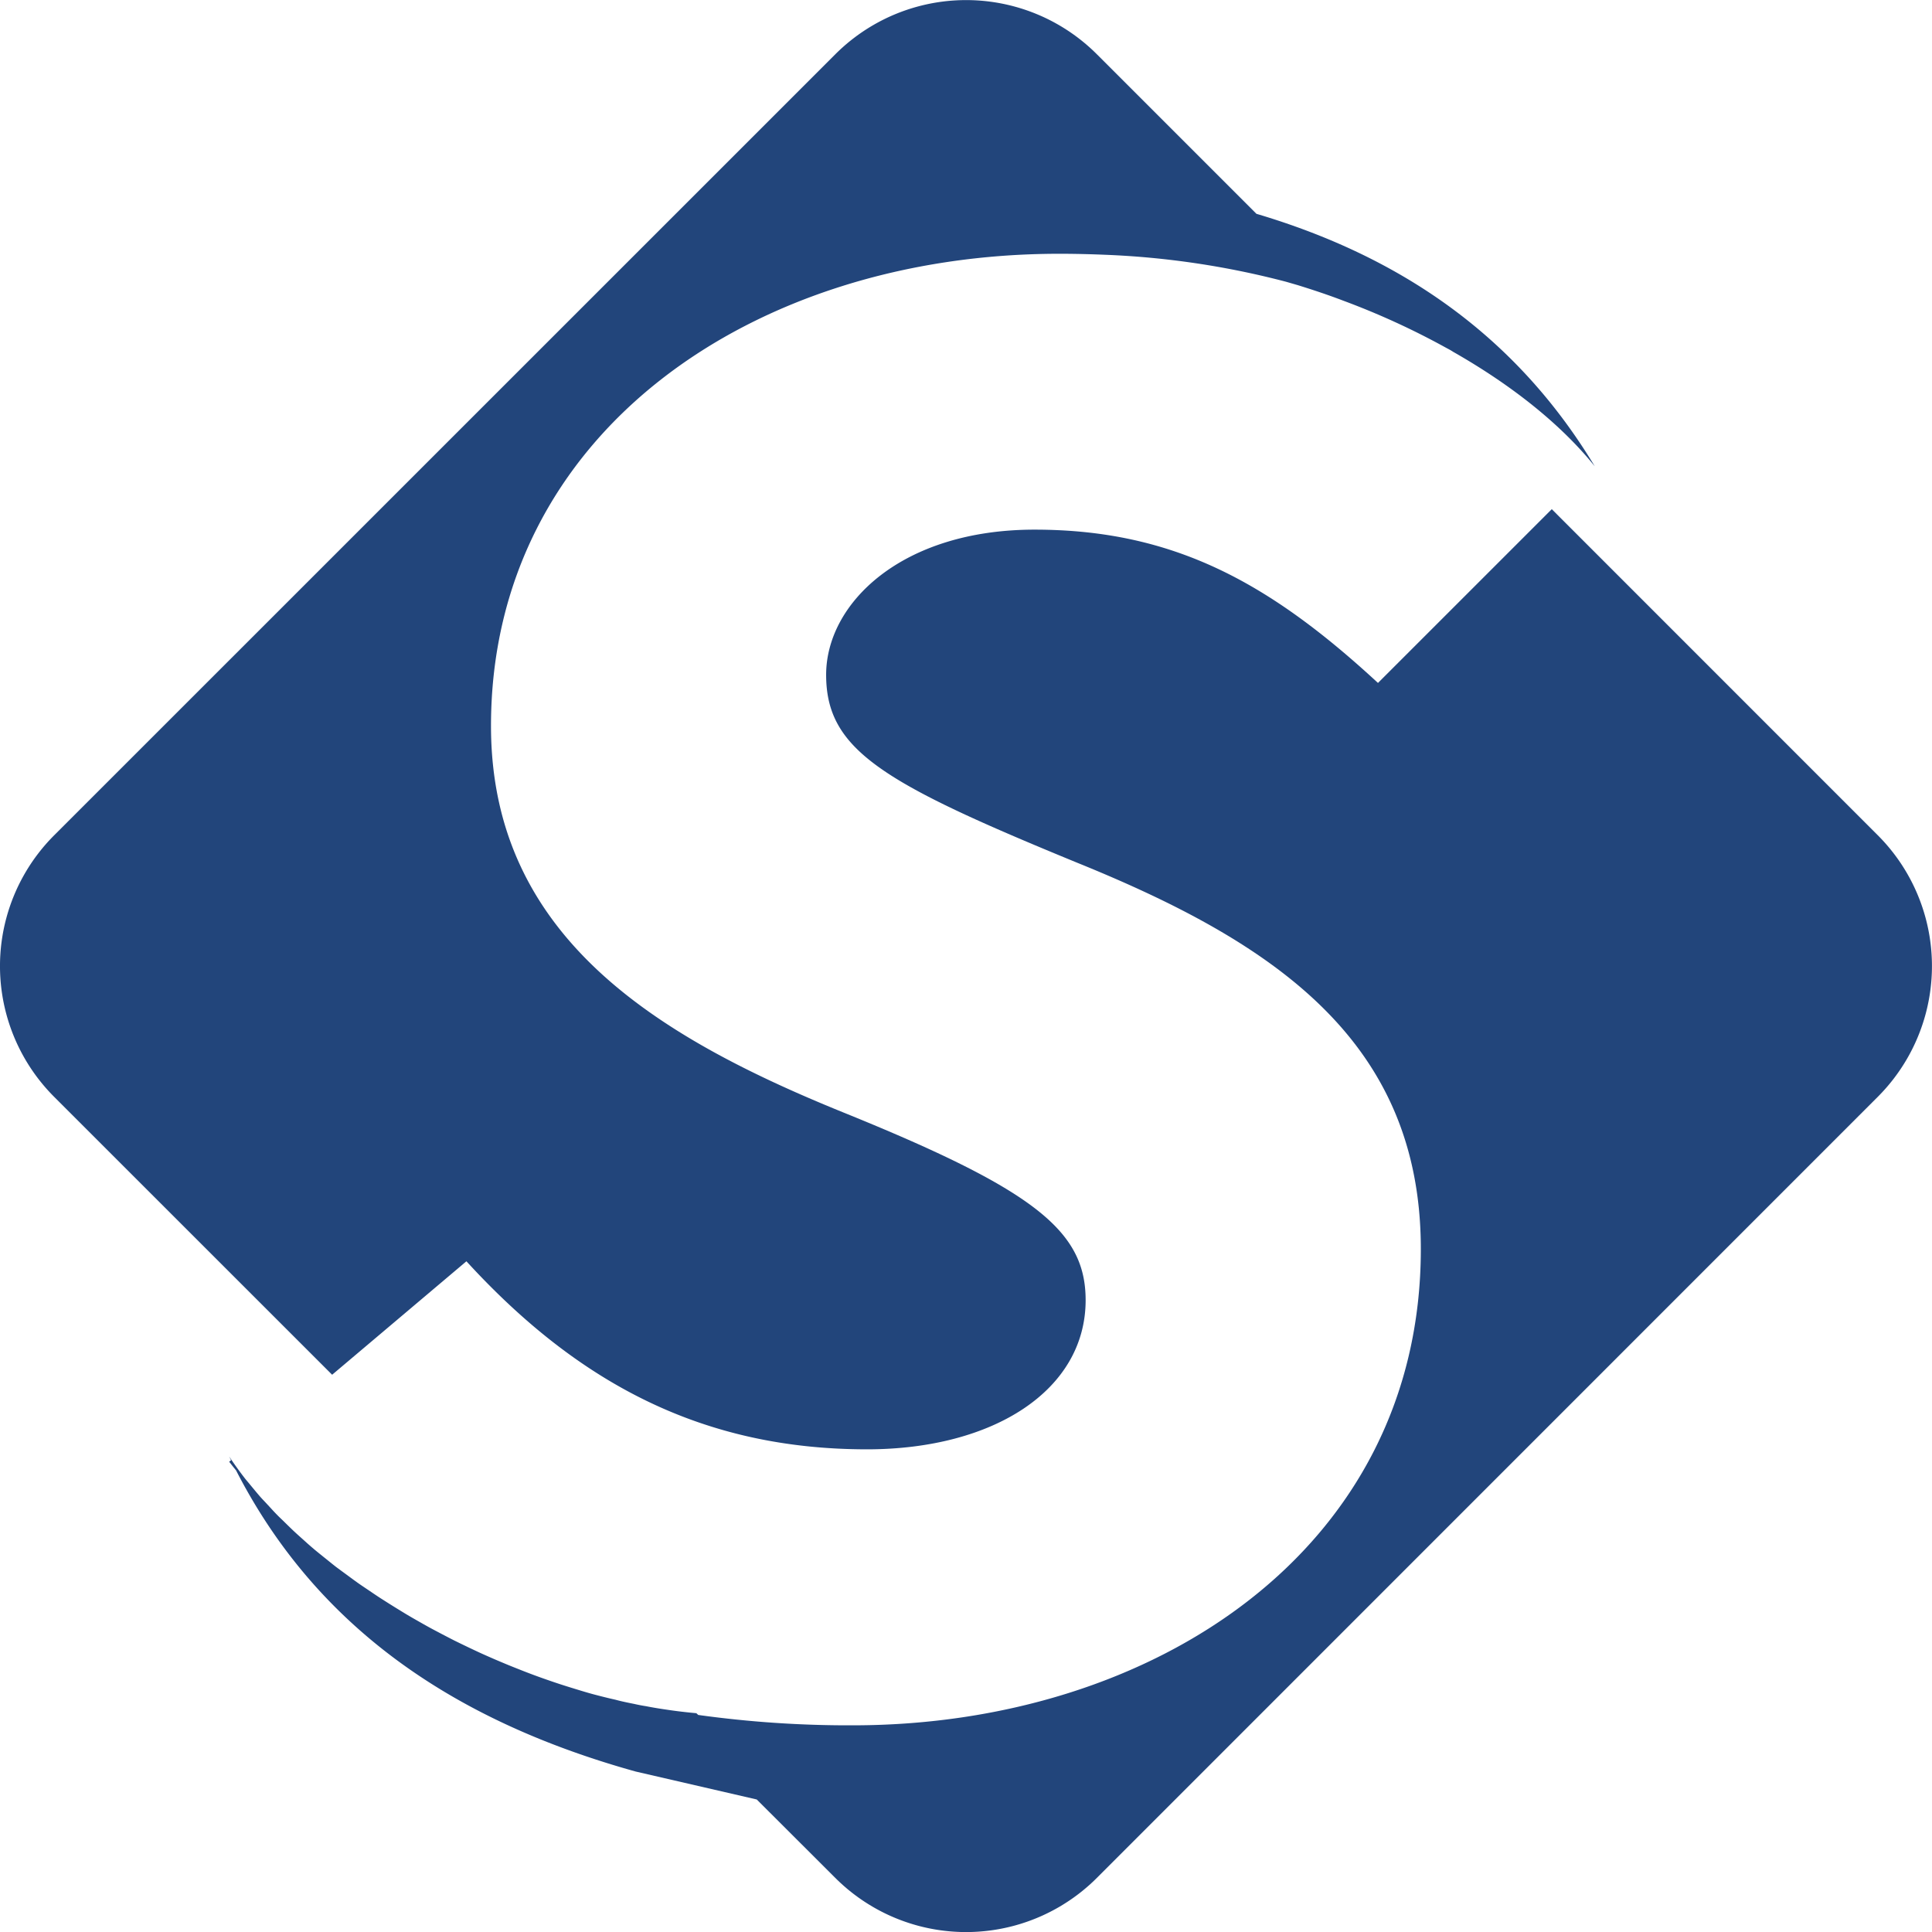
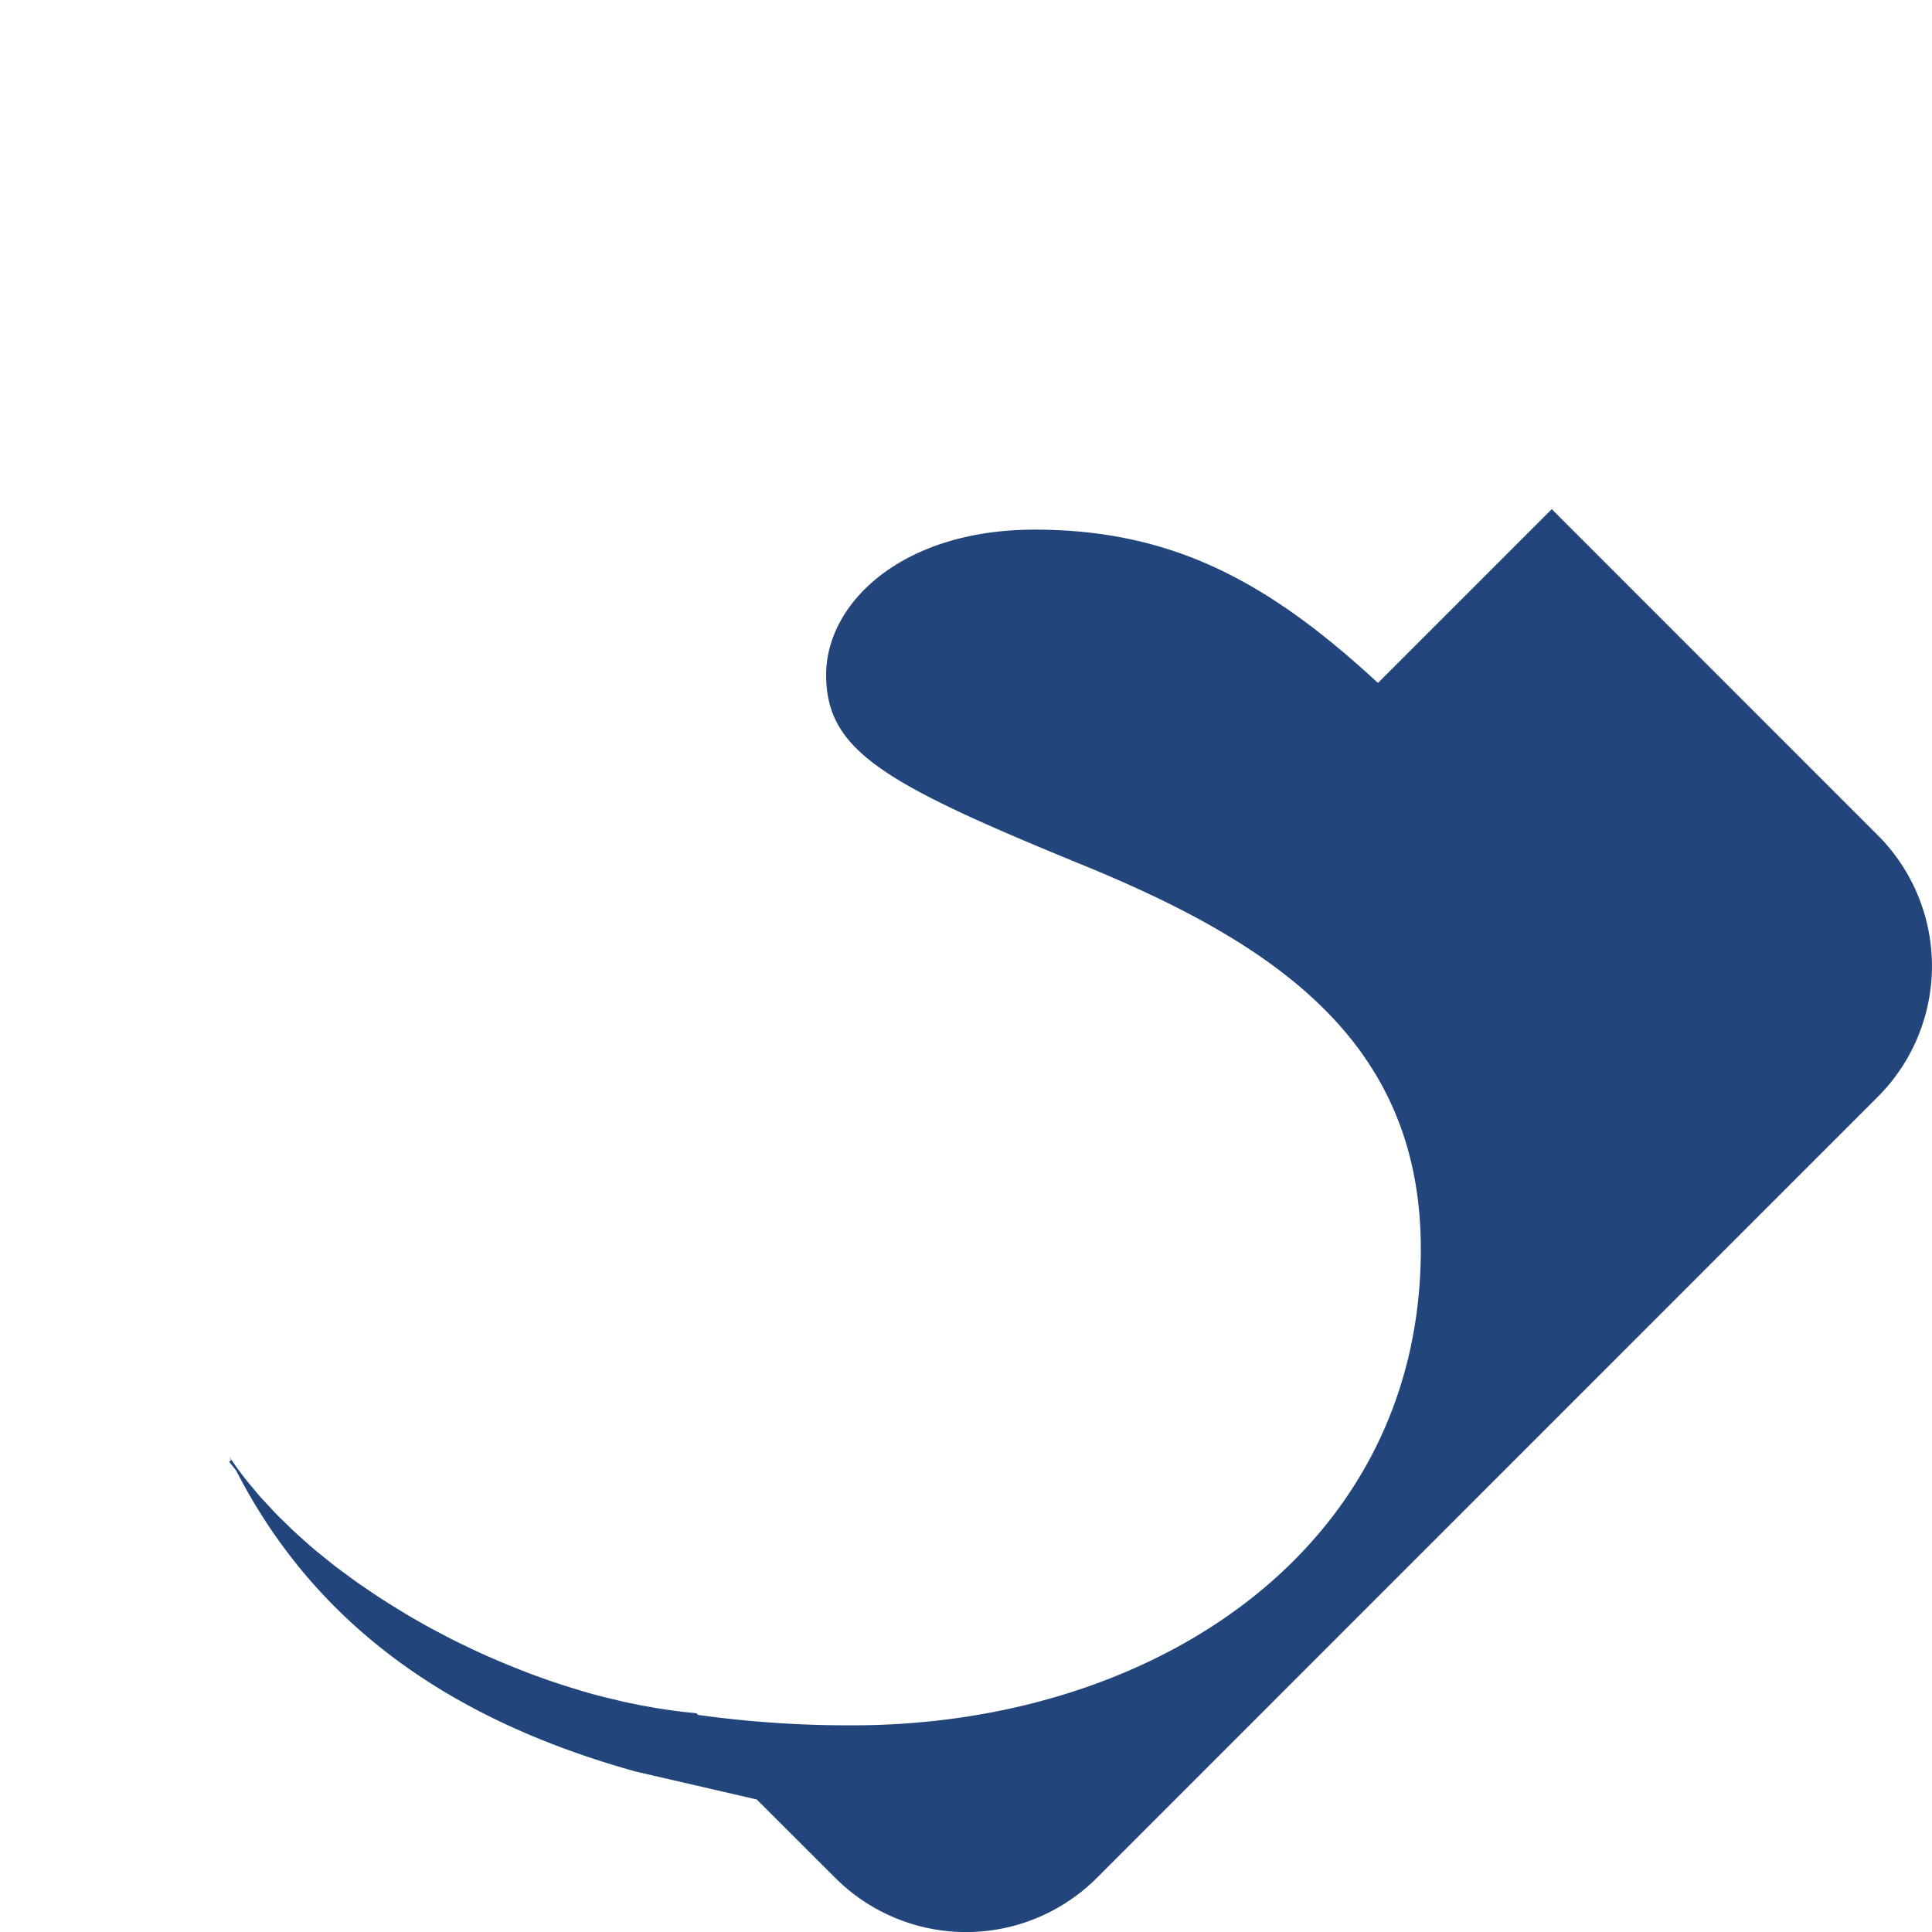
<svg xmlns="http://www.w3.org/2000/svg" data-bbox="-0.003 0.037 763.344 763.349" viewBox="0 0 763.36 763.36" data-type="color">
  <g>
    <g>
-       <path d="M184.29 498.35c44.38 48.48 93.65 74.3 158.27 74.3 50.05 0 86.39-23.4 86.39-58.94 0-27.45-20.19-43.59-96.07-74.3C259.38 409.55 194 370 194 286.82c0-115.51 103.37-186.55 224.51-186.55 6.22 0 12.29.15 18.27.4a332.49 332.49 0 0 1 71.38 10.66l4.59 1.33c6.07 1.88 12.14 3.9 18.07 6.17a299.37 299.37 0 0 1 40.43 18.52c1 .54 1.92 1 2.86 1.63 22.86 13 42.5 28.48 56 45.26-31.74-52.62-78-83.24-133.68-99.76l-63-63a73.07 73.07 0 0 0-103.42 0L21.44 330a73.07 73.07 0 0 0 0 103.42l109.79 109.76Z" fill="#22457b" data-color="1" />
      <path d="M741.92 330 613.13 201.18l-68.67 68.66c-42.85-39.59-80.76-60.57-135.7-60.57-52.48 0-82.34 29.08-82.34 57.36 0 29.87 22.6 42.8 99.32 74.3 77.5 31.44 135.65 70.25 135.65 152.59 0 118.72-105.79 188.18-224.51 188.18a432.15 432.15 0 0 1-61-4.1l-.74-.69c-3.85-.35-7.7-.79-11.6-1.38-2.76-.4-5.53-.84-8.29-1.39-1.58-.24-3.11-.54-4.64-.89-2.47-.49-5-1-7.45-1.67-2.72-.6-5.43-1.29-8.15-2s-5.58-1.6-8.36-2.45q-2.49-.76-5-1.57c-1.84-.6-3.69-1.23-5.53-1.87s-3.52-1.24-5.27-1.89-3.47-1.31-5.2-2-3.63-1.43-5.43-2.18-3.32-1.39-5-2.11c-1.83-.8-3.66-1.6-5.48-2.43-1.61-.74-3.21-1.5-4.81-2.26-1.81-.87-3.62-1.74-5.42-2.63-1.58-.8-3.15-1.62-4.72-2.44-1.77-.93-3.53-1.85-5.27-2.8-1.57-.86-3.12-1.75-4.67-2.63s-3.37-1.93-5-2.92-3.11-1.9-4.65-2.86-3.18-2-4.74-3-3.1-2.06-4.64-3.1-3-2-4.41-3-3.07-2.23-4.59-3.35c-1.36-1-2.74-2-4.07-3-1.54-1.19-3-2.41-4.53-3.62-1.24-1-2.49-2-3.7-3-1.51-1.27-3-2.57-4.42-3.87-1.11-1-2.25-2-3.33-3-1.48-1.36-2.88-2.75-4.29-4.13-1-1-2-1.9-2.94-2.87-1.45-1.47-2.8-3-4.17-4.46-.83-.9-1.7-1.79-2.5-2.69-1.46-1.67-2.82-3.36-4.19-5-.61-.76-1.27-1.5-1.86-2.25q-2.85-3.68-5.38-7.39c-.3-.45-.6-.89-.89-1.34.24.5.49 1 .74 1.48l-.74.6c.89 1.13 1.77 2.27 2.71 3.4 32.88 64.08 88.71 99.72 157.87 119L299 711l31 30.95a73.09 73.09 0 0 0 103.42 0l308.5-308.56a73.09 73.09 0 0 0 0-103.39Z" fill="#22457b" data-color="1" />
    </g>
  </g>
</svg>